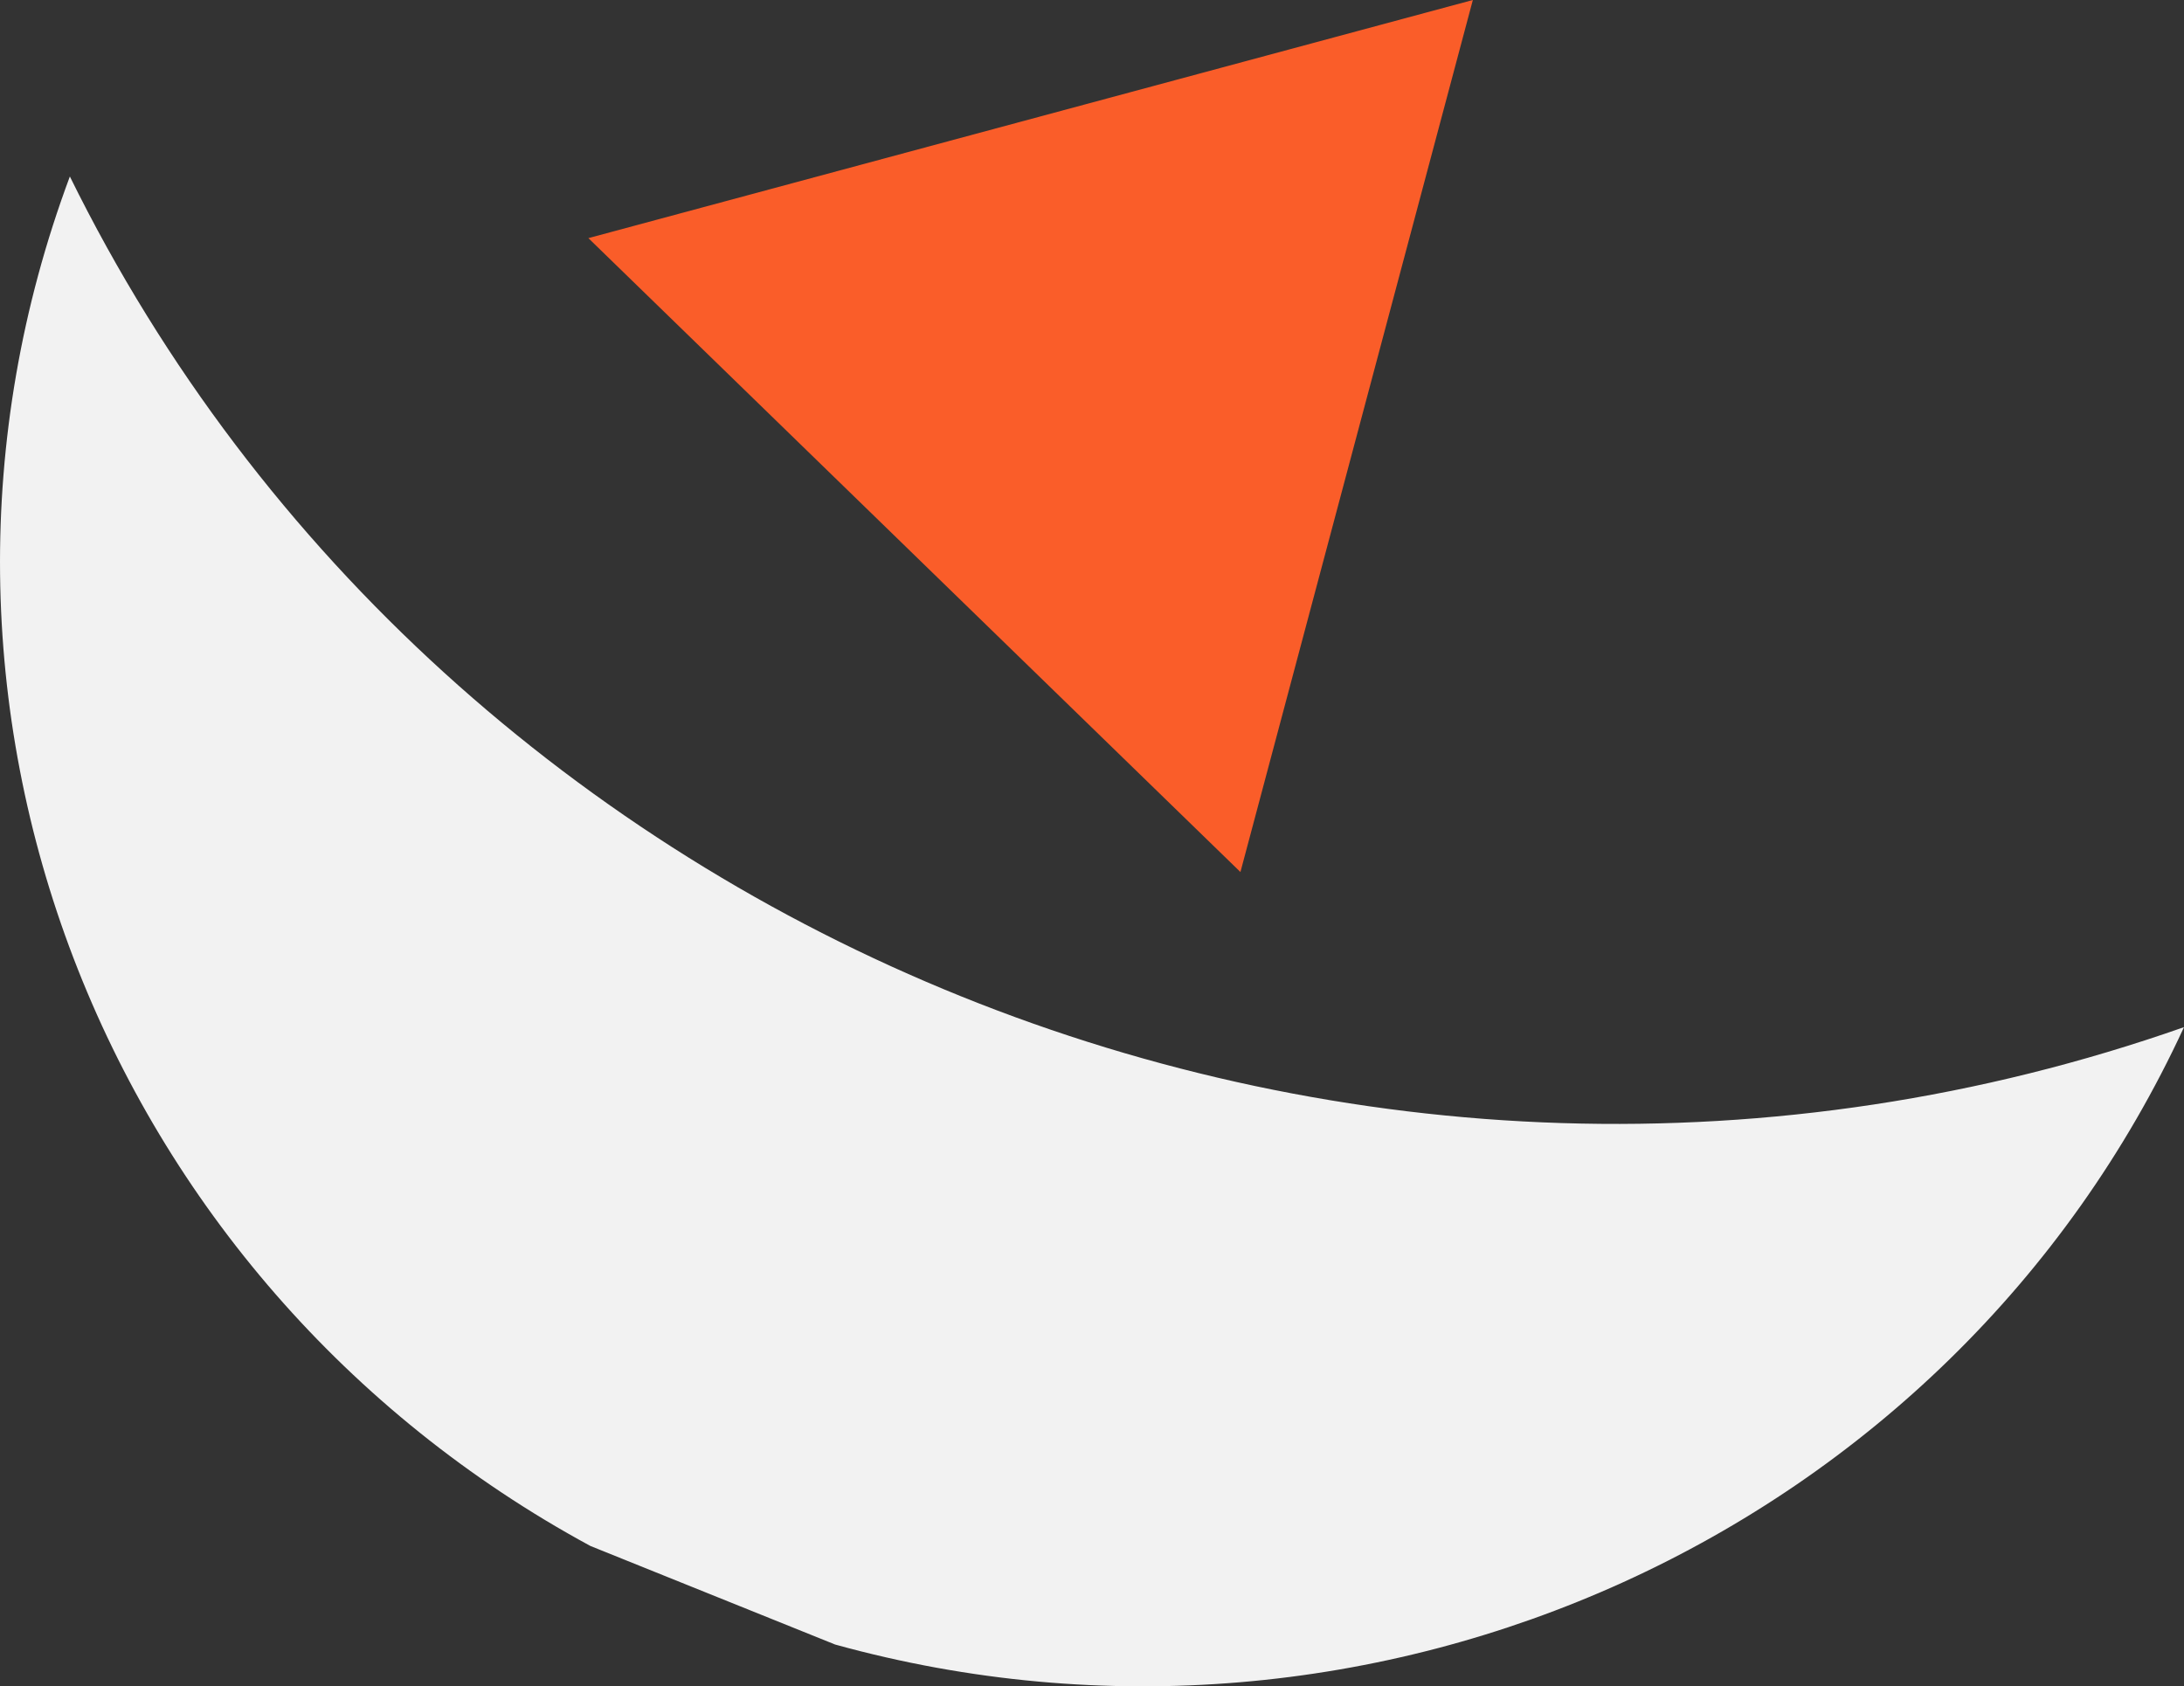
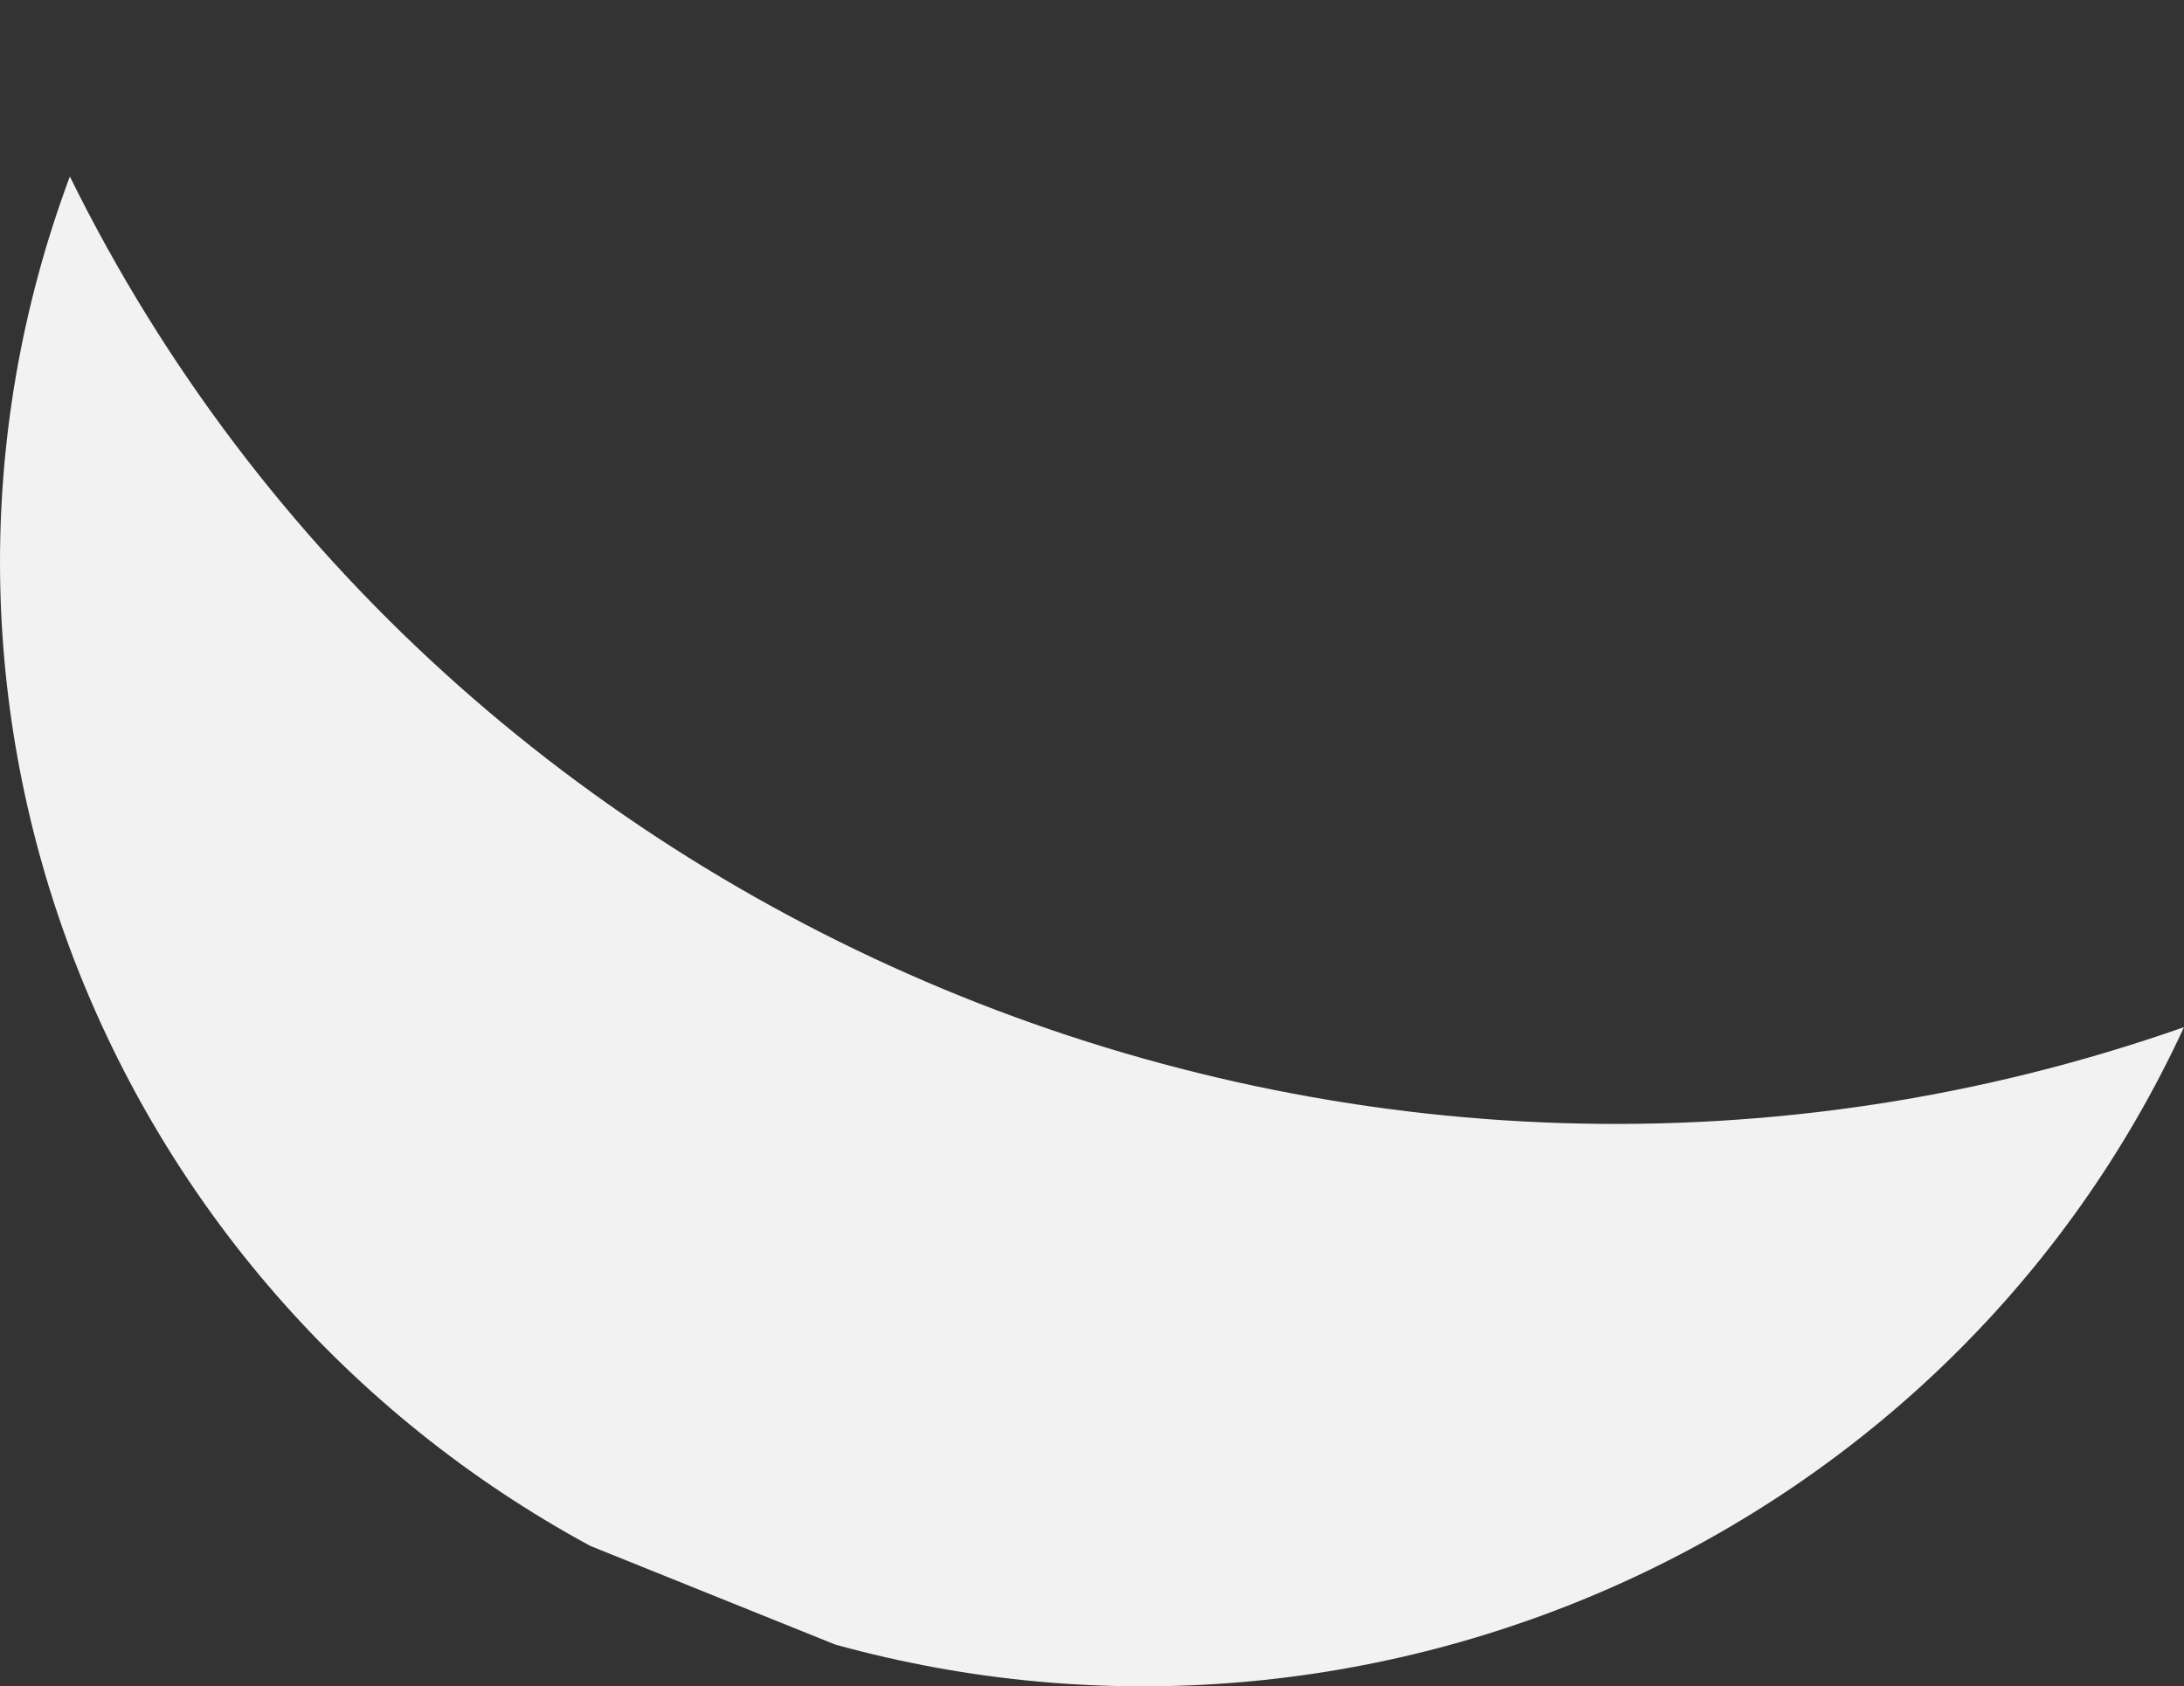
<svg xmlns="http://www.w3.org/2000/svg" width="79" height="61" viewBox="0 0 79 61" fill="none">
  <rect x="0" y="0" width="79" height="61" fill="#333333" stroke="none" />
  <path d="M30.209 59.488L21.357 55.923C3.664 46.34 -4.533 25.317 2.527 6.384C16.143 34.05 49.411 47.555 79 37.155C70.523 55.532 49.665 64.868 30.209 59.488Z" fill="#F2F2F2" />
-   <path d="M44.869 31.544L53.276 0L21.283 8.614L44.869 31.544Z" fill="#FA5D29" />
</svg>